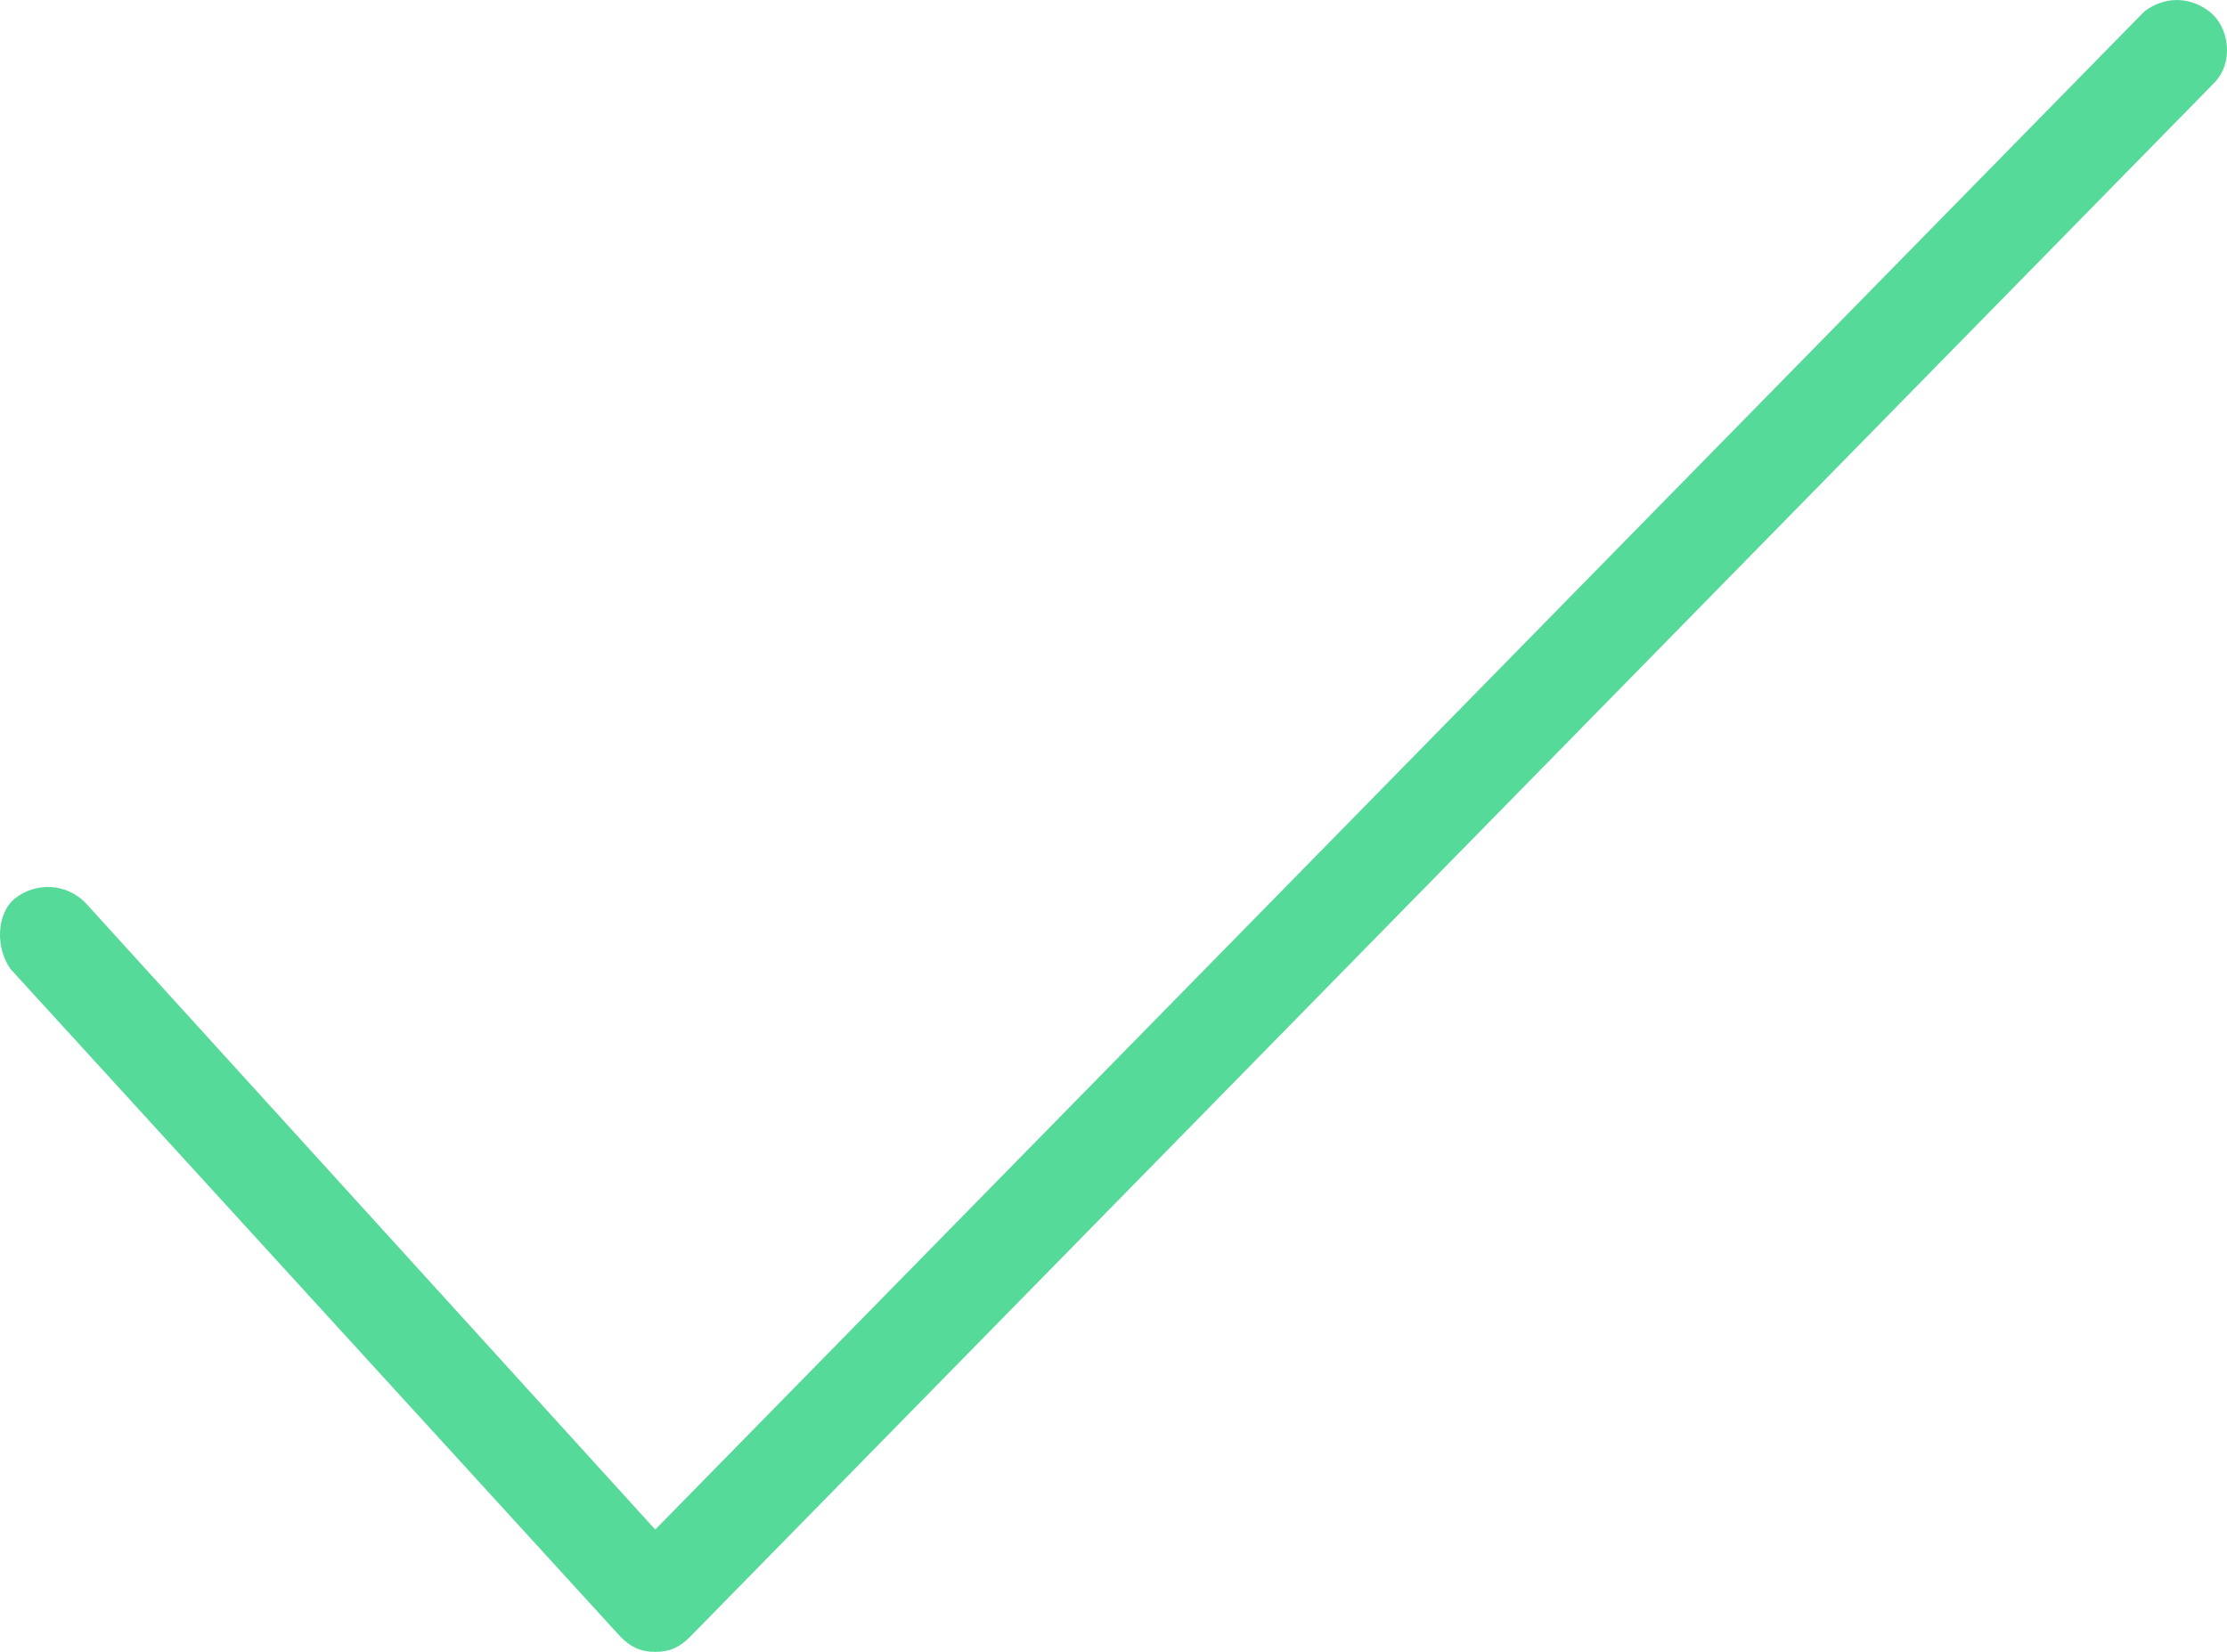
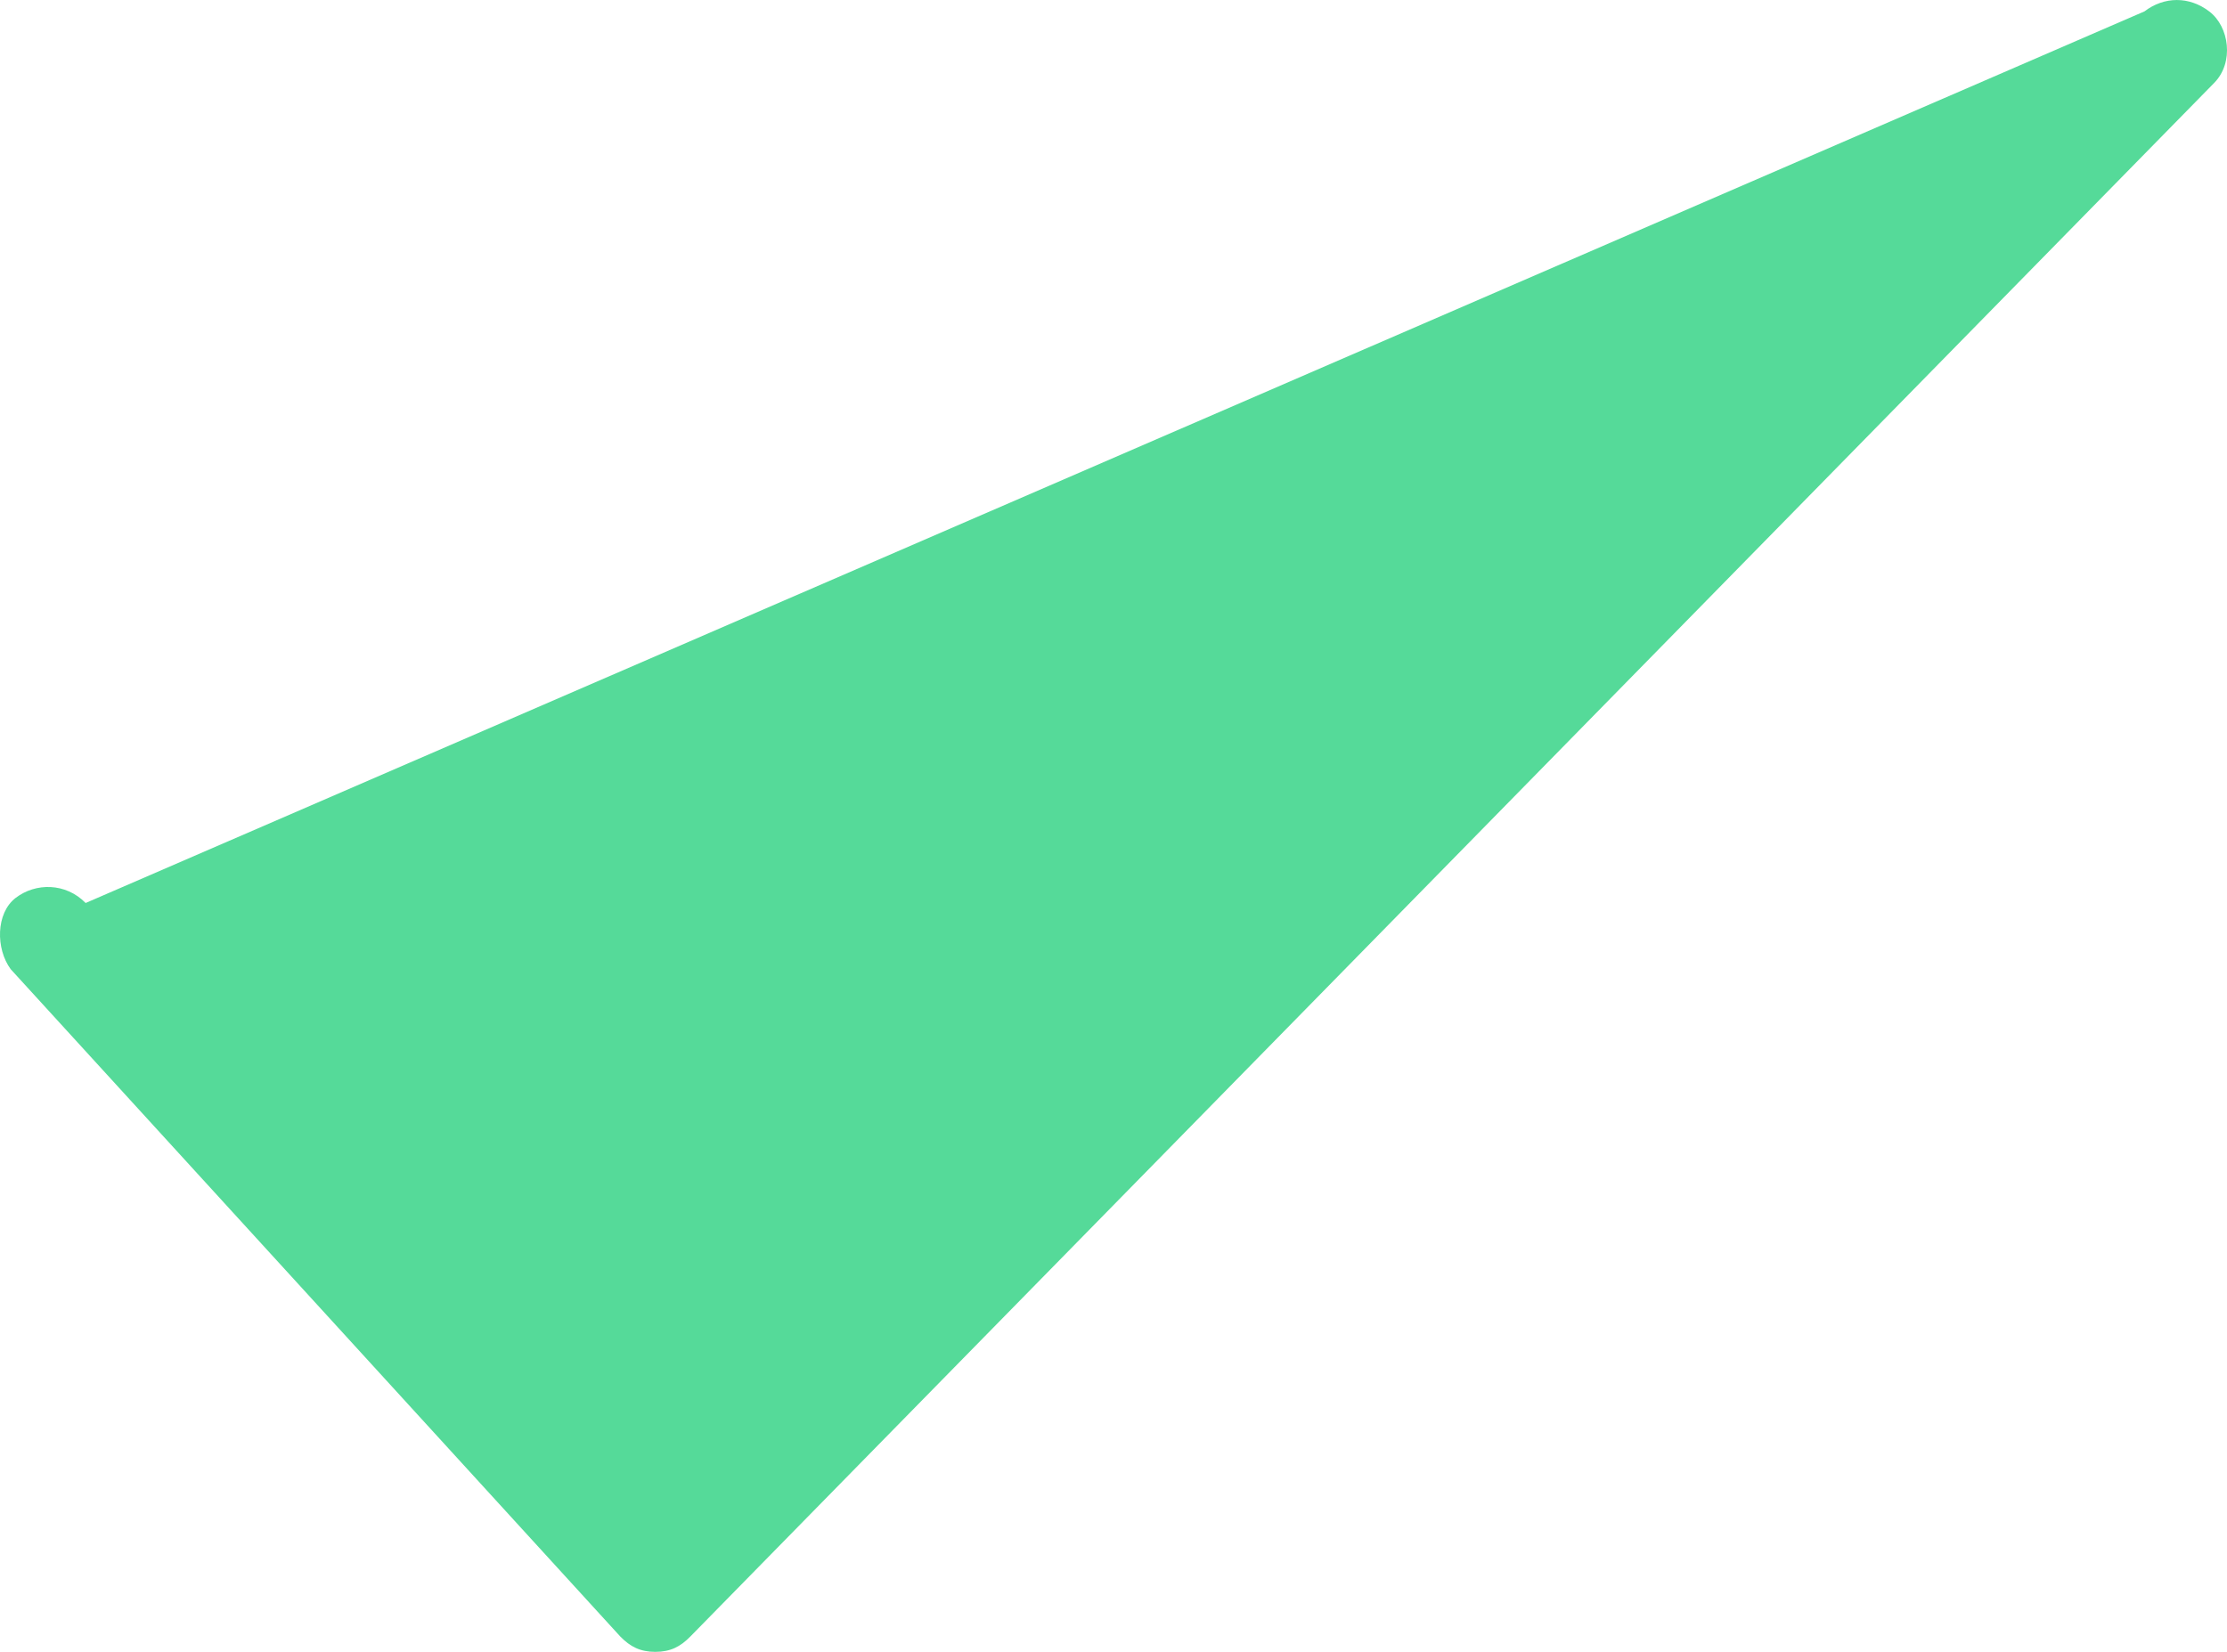
<svg xmlns="http://www.w3.org/2000/svg" width="31" height="23" viewBox="0 0 31 23" fill="none">
-   <path d="M29.85 0.159L9.121 21.297L1.192 12.573C0.914 12.289 0.496 12.289 0.218 12.502C-0.06 12.715 -0.06 13.212 0.149 13.495L8.635 22.787C8.774 22.929 8.913 23 9.122 23C9.331 23 9.47 22.929 9.609 22.787L30.823 1.153C31.101 0.869 31.032 0.372 30.754 0.16C30.476 -0.053 30.128 -0.053 29.849 0.16L29.85 0.159Z" fill="#55DA99" />
+   <path d="M29.85 0.159L1.192 12.573C0.914 12.289 0.496 12.289 0.218 12.502C-0.06 12.715 -0.06 13.212 0.149 13.495L8.635 22.787C8.774 22.929 8.913 23 9.122 23C9.331 23 9.47 22.929 9.609 22.787L30.823 1.153C31.101 0.869 31.032 0.372 30.754 0.16C30.476 -0.053 30.128 -0.053 29.849 0.16L29.85 0.159Z" fill="#55DA99" />
</svg>